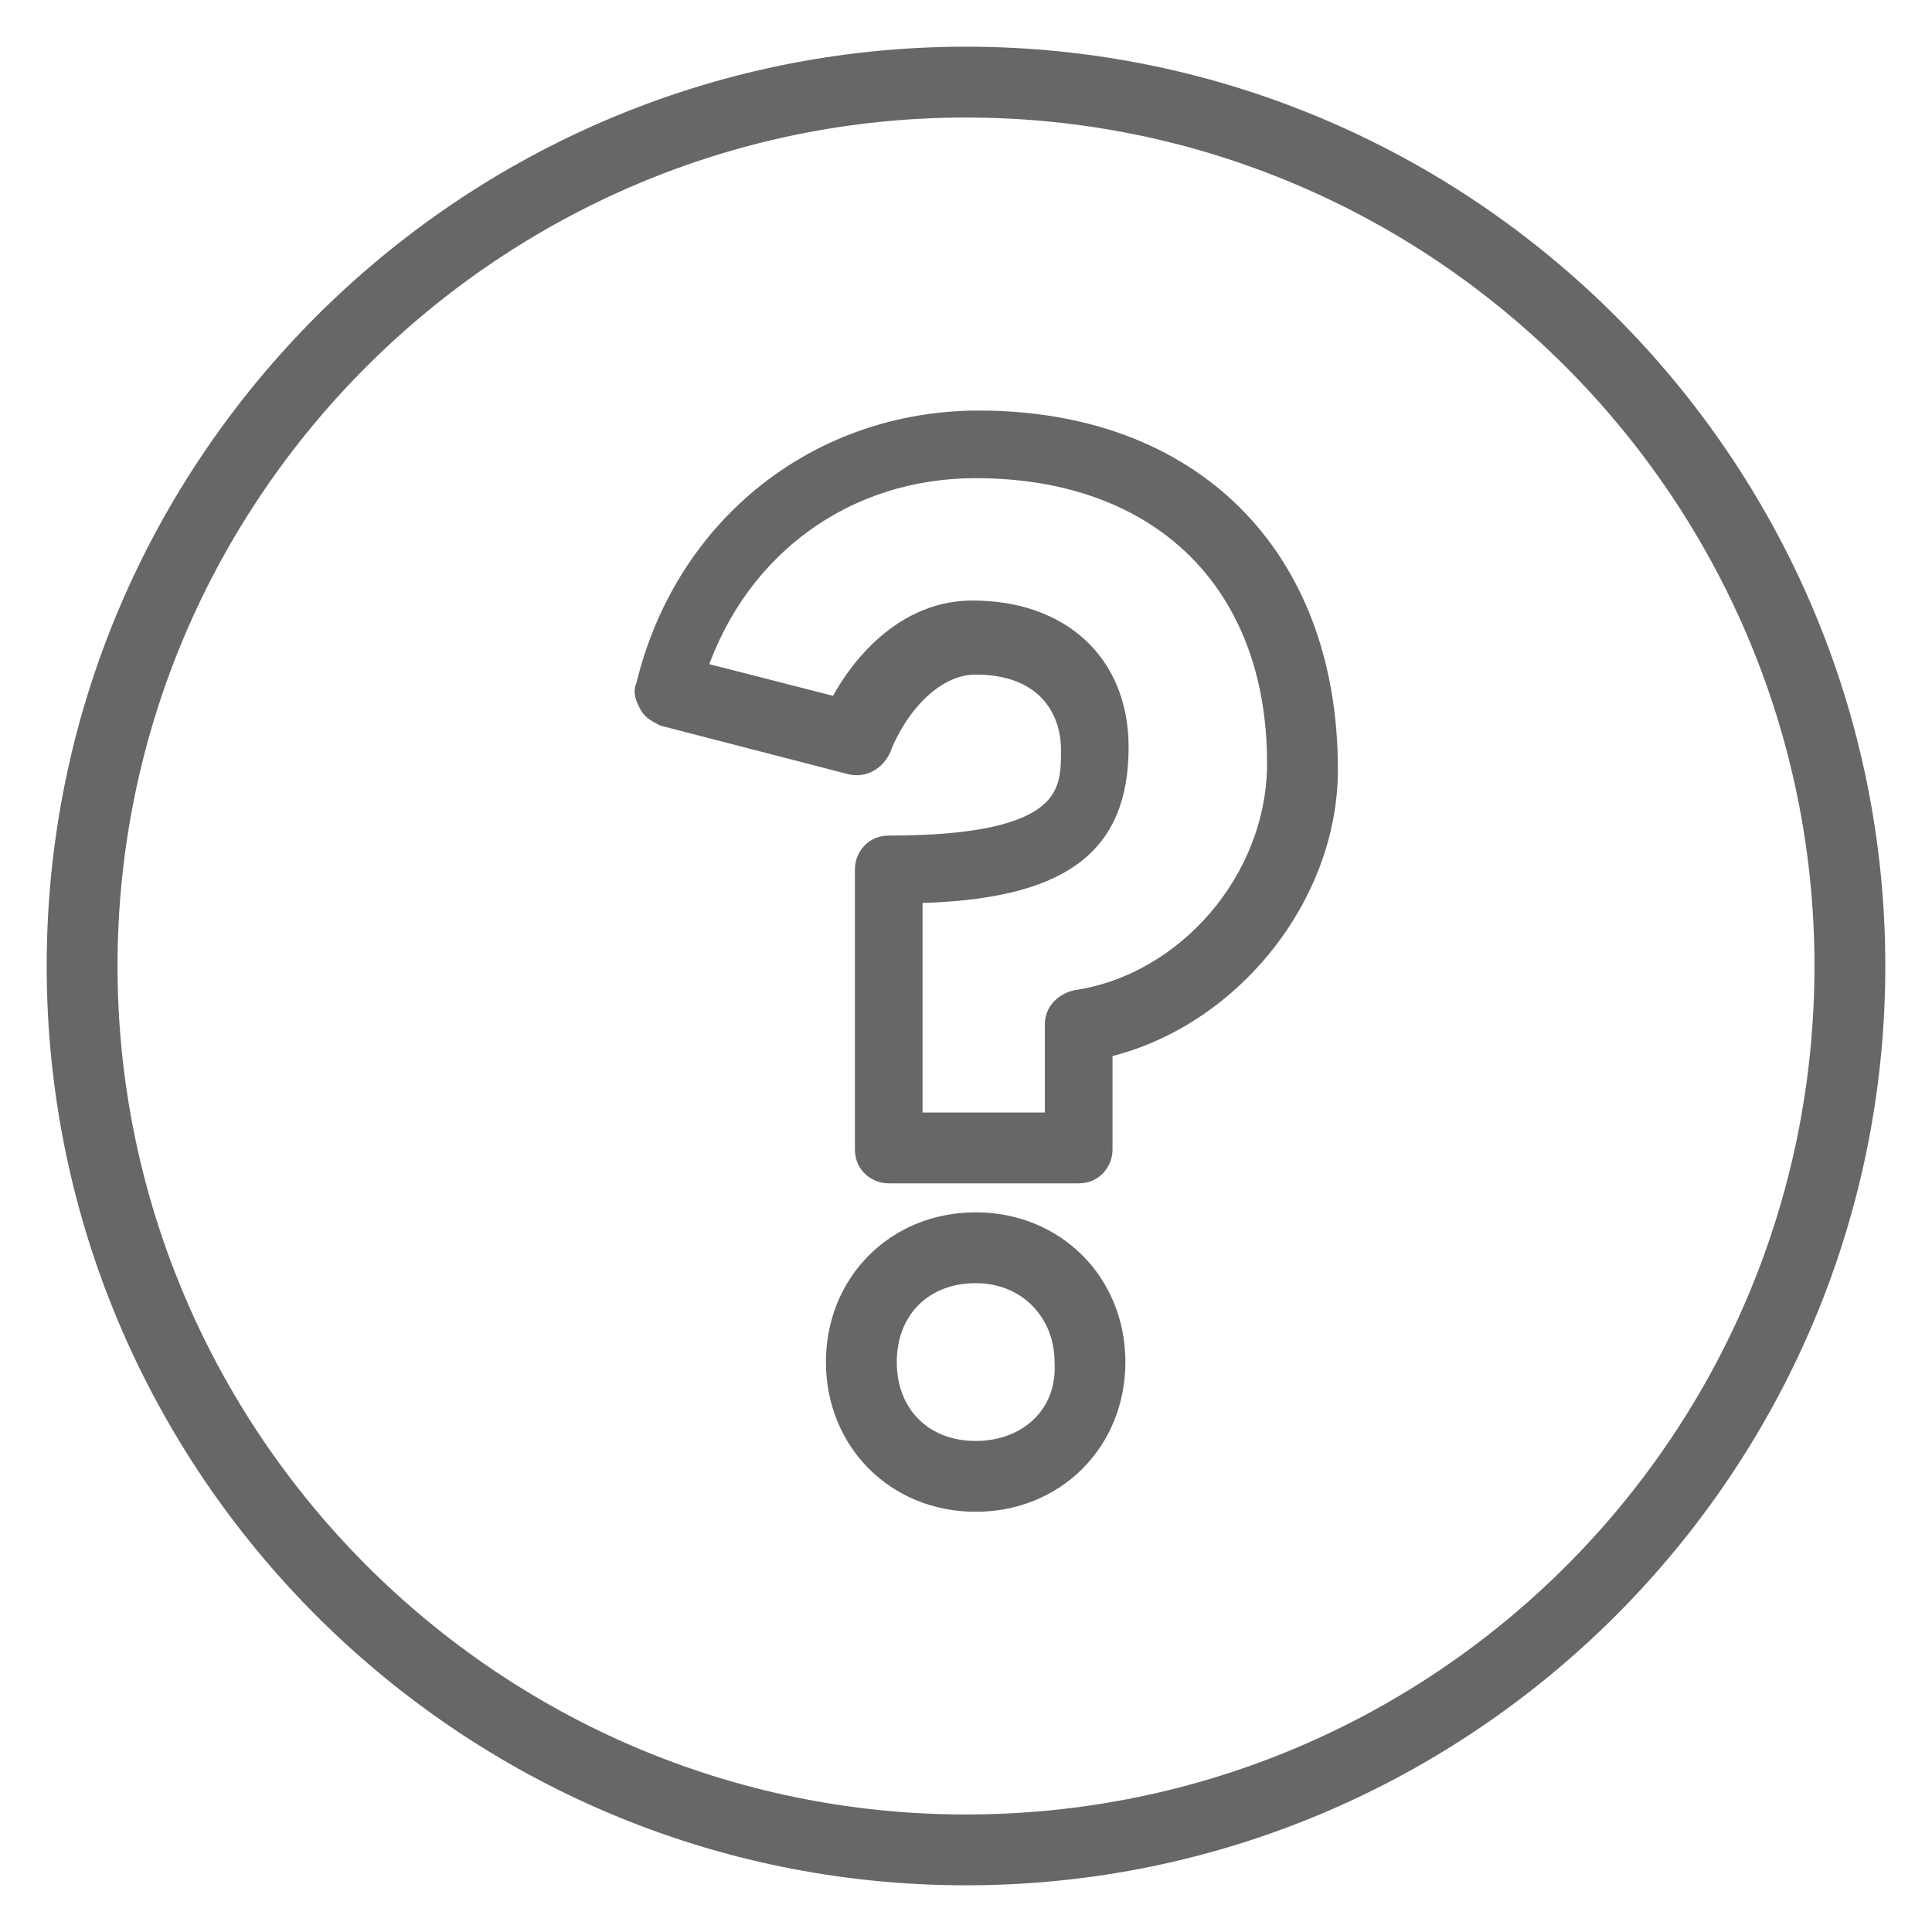
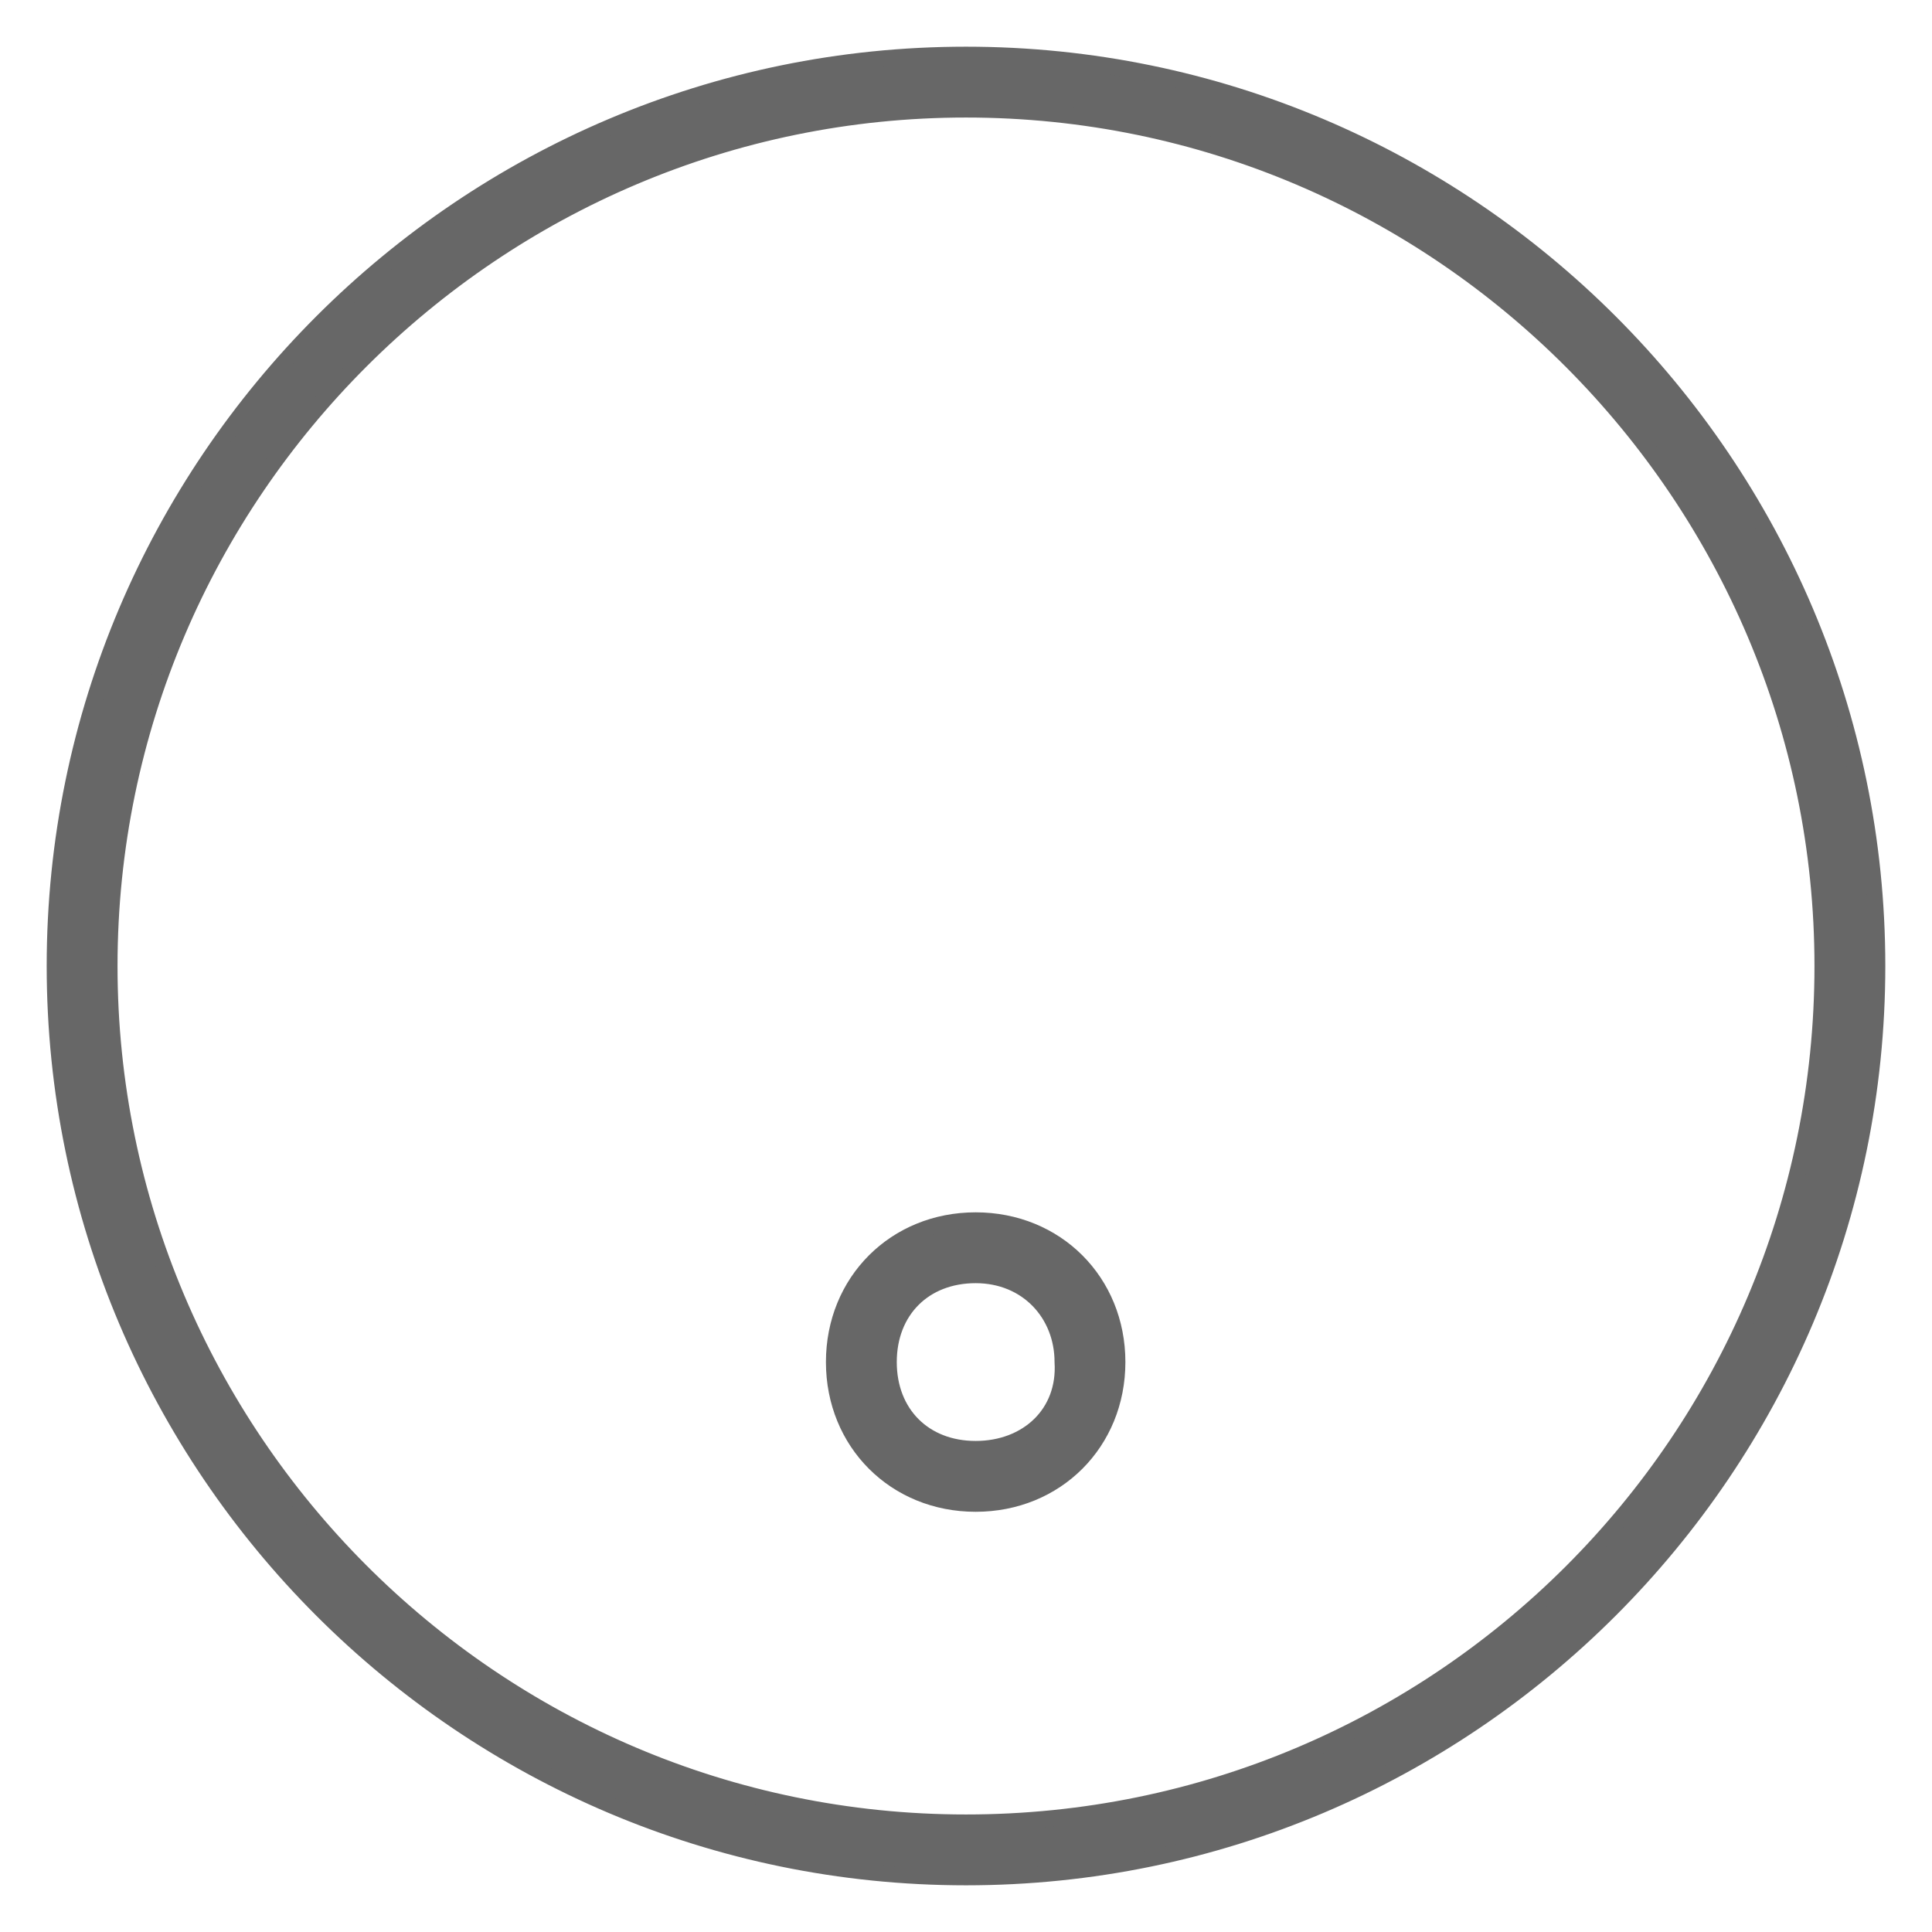
<svg xmlns="http://www.w3.org/2000/svg" version="1.1" id="Capa_1" x="0px" y="0px" viewBox="0 0 60 60" style="enable-background:new 0 0 60 60;" xml:space="preserve">
  <style type="text/css">
	.st0{fill:#676767;stroke:#676767;stroke-width:0.5;stroke-miterlimit:10;}
</style>
  <g>
    <path class="st0" d="M30,1.7C14.4,1.7,1.7,14.4,1.7,30c0,15.6,12.7,28.3,28.3,28.3c15.6,0,28.3-12.7,28.3-28.3   C58.3,14.4,45.6,1.7,30,1.7z M30,56.6c-14.7,0-26.6-12-26.6-26.6c0-14.7,12-26.6,26.6-26.6c14.7,0,26.6,12,26.6,26.6   C56.6,44.7,44.7,56.6,30,56.6z" />
-     <path class="st0" d="M30.4,13c-5,0-9.2,3.3-10.4,8.3c-0.1,0.2,0,0.4,0.1,0.6c0.1,0.2,0.3,0.3,0.5,0.4l5.8,1.5   c0.4,0.1,0.8-0.1,1-0.5c0.5-1.3,1.6-2.6,2.9-2.6c2.1,0,2.9,1.3,2.9,2.6c0,1.3,0,2.9-5.6,2.9c-0.5,0-0.8,0.4-0.8,0.8v8.7   c0,0.5,0.4,0.8,0.8,0.8h5.9c0.5,0,0.8-0.4,0.8-0.8v-3.1c3.9-0.9,7-4.7,7-8.7C41.3,17.2,37,13,30.4,13z M33.4,31   c-0.4,0.1-0.7,0.4-0.7,0.8v3h-4.3v-7c4.6-0.1,6.4-1.5,6.4-4.6c0-2.6-1.8-4.3-4.6-4.3c-2.4,0-3.8,2.2-4.2,3l-4.3-1.1   c1.3-3.8,4.6-6.2,8.6-6.2c5.7,0,9.3,3.5,9.3,9.1C39.6,27.3,36.8,30.5,33.4,31z" />
-     <path class="st0" d="M30.3,37.9c-2.5,0-4.4,1.9-4.4,4.4c0,2.5,1.9,4.4,4.4,4.4c2.5,0,4.4-1.9,4.4-4.4   C34.7,39.8,32.8,37.9,30.3,37.9z M30.3,45c-1.6,0-2.7-1.1-2.7-2.7c0-1.6,1.1-2.7,2.7-2.7c1.6,0,2.7,1.2,2.7,2.7   C33.1,43.9,31.9,45,30.3,45z" />
+     <path class="st0" d="M30.3,37.9c-2.5,0-4.4,1.9-4.4,4.4c0,2.5,1.9,4.4,4.4,4.4c2.5,0,4.4-1.9,4.4-4.4   C34.7,39.8,32.8,37.9,30.3,37.9z M30.3,45c-1.6,0-2.7-1.1-2.7-2.7c0-1.6,1.1-2.7,2.7-2.7c1.6,0,2.7,1.2,2.7,2.7   C33.1,43.9,31.9,45,30.3,45" />
  </g>
</svg>